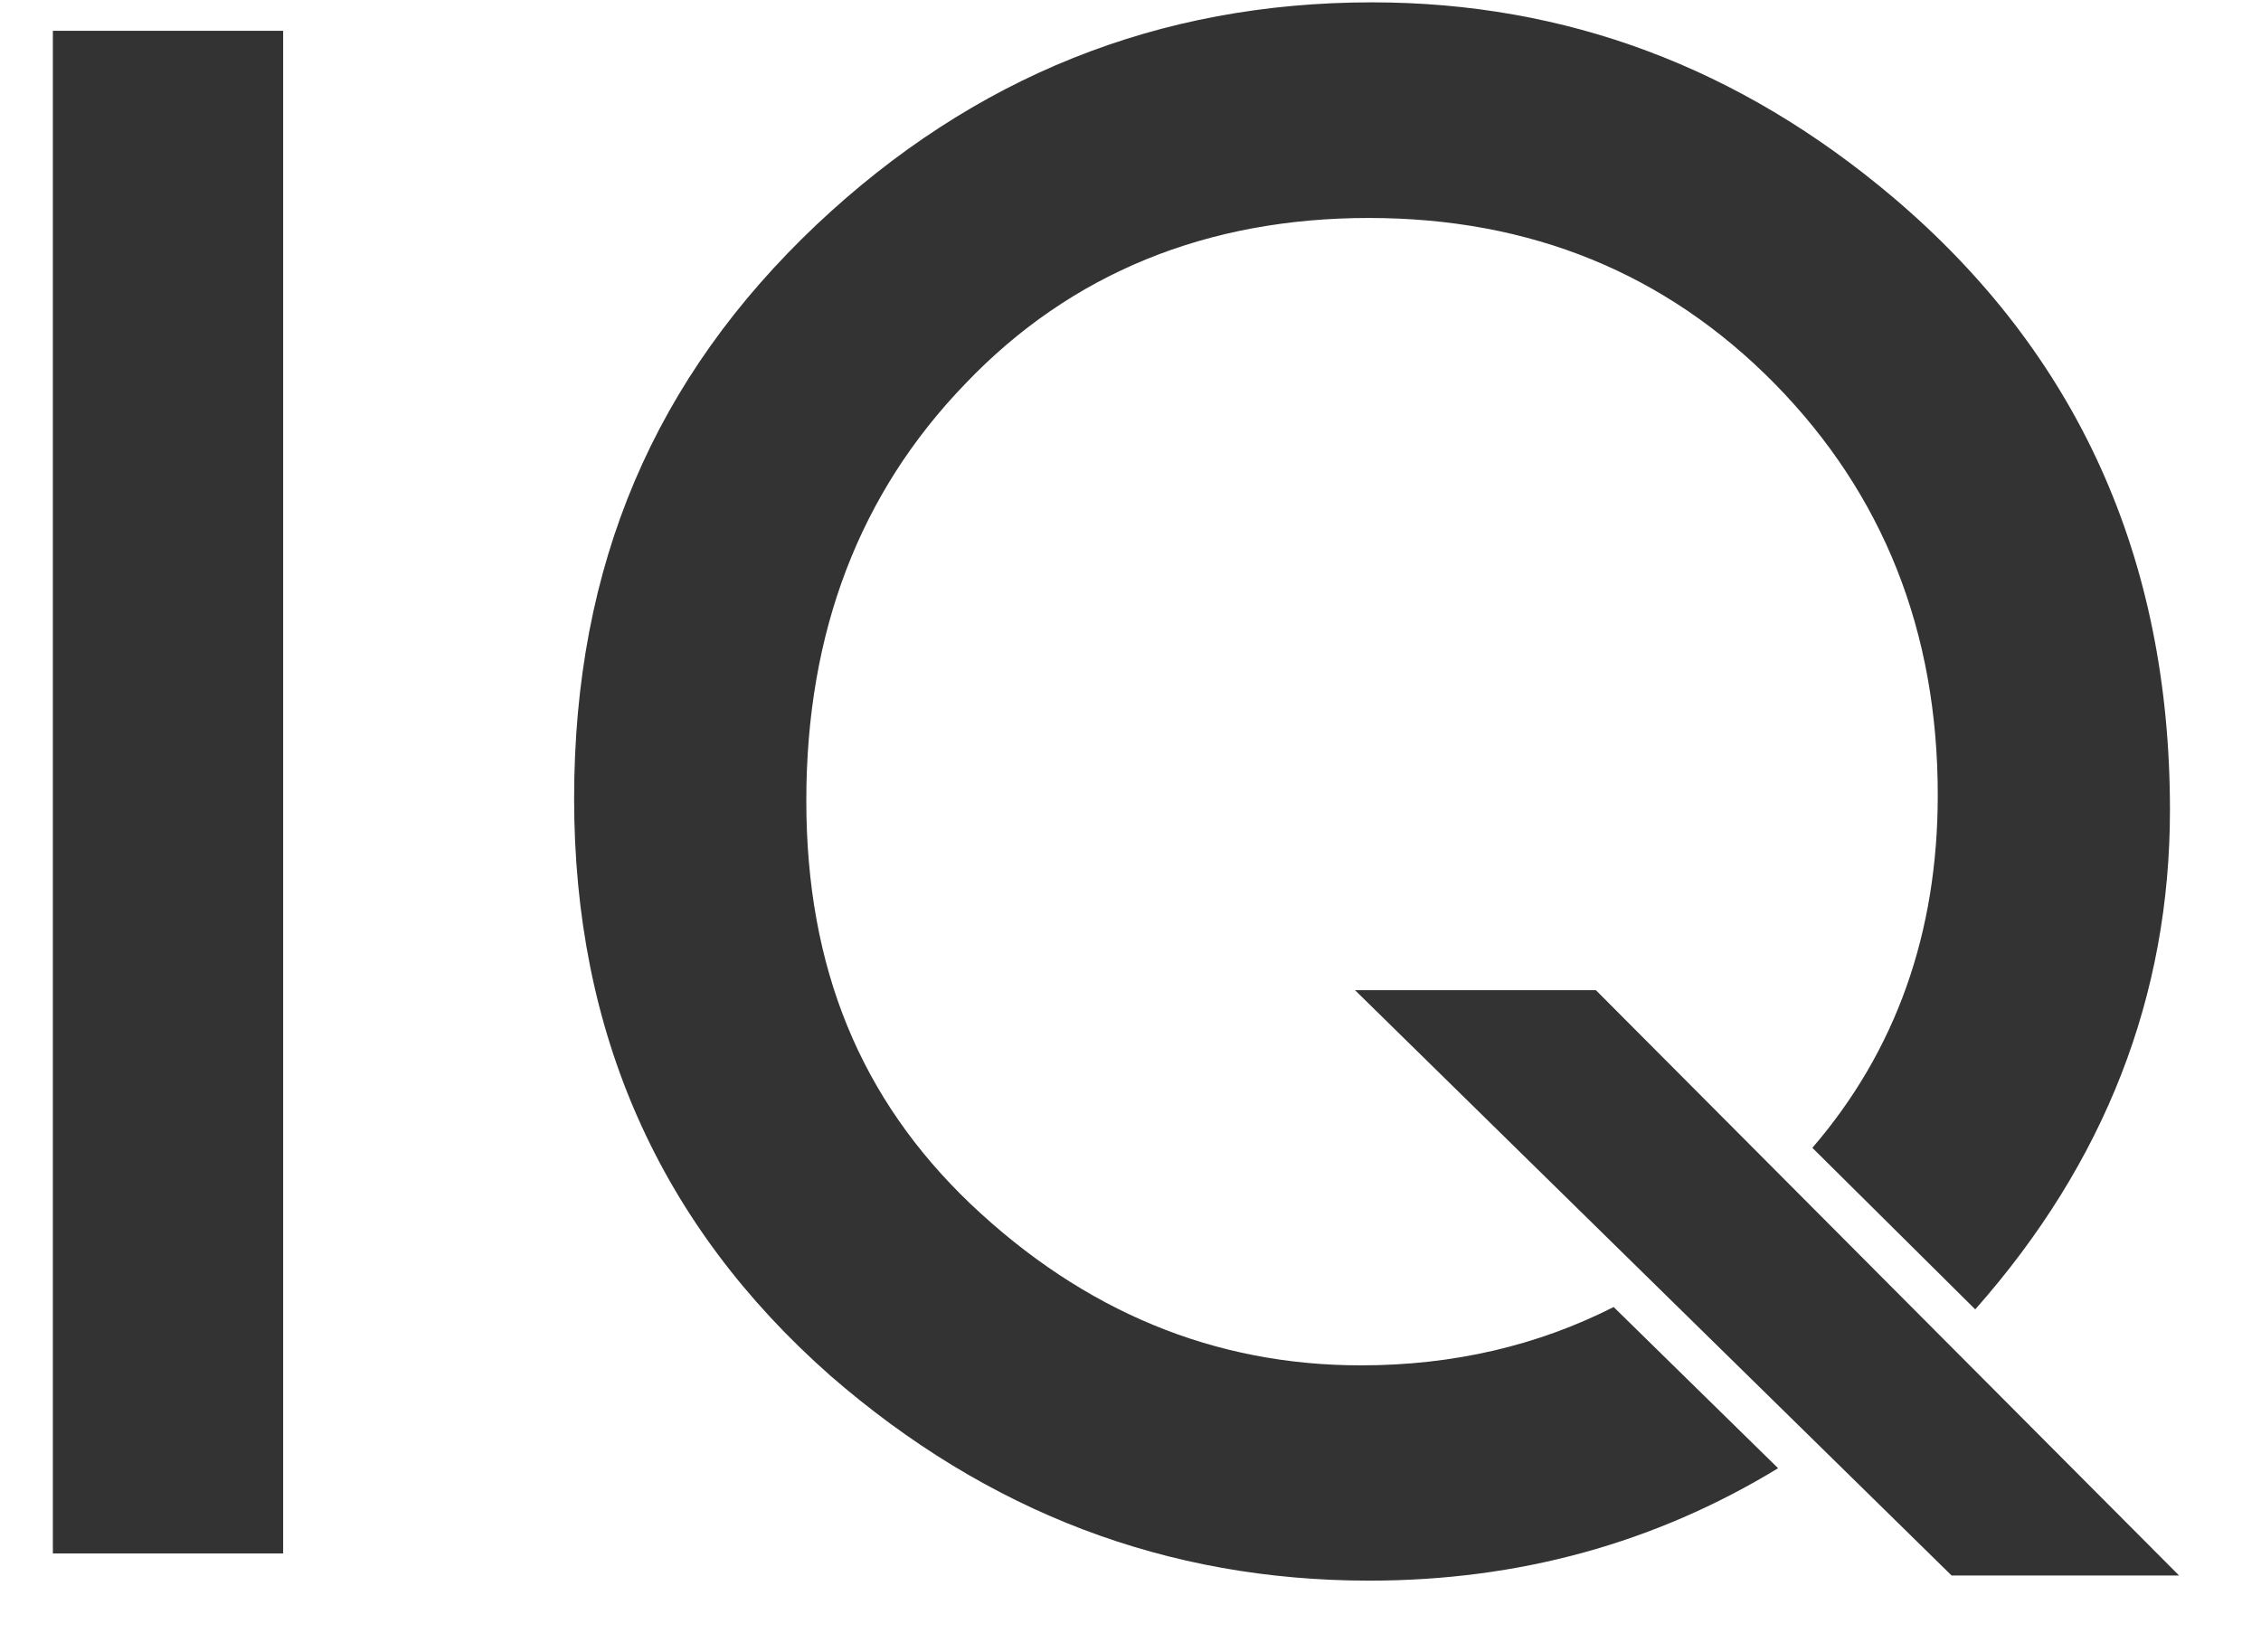
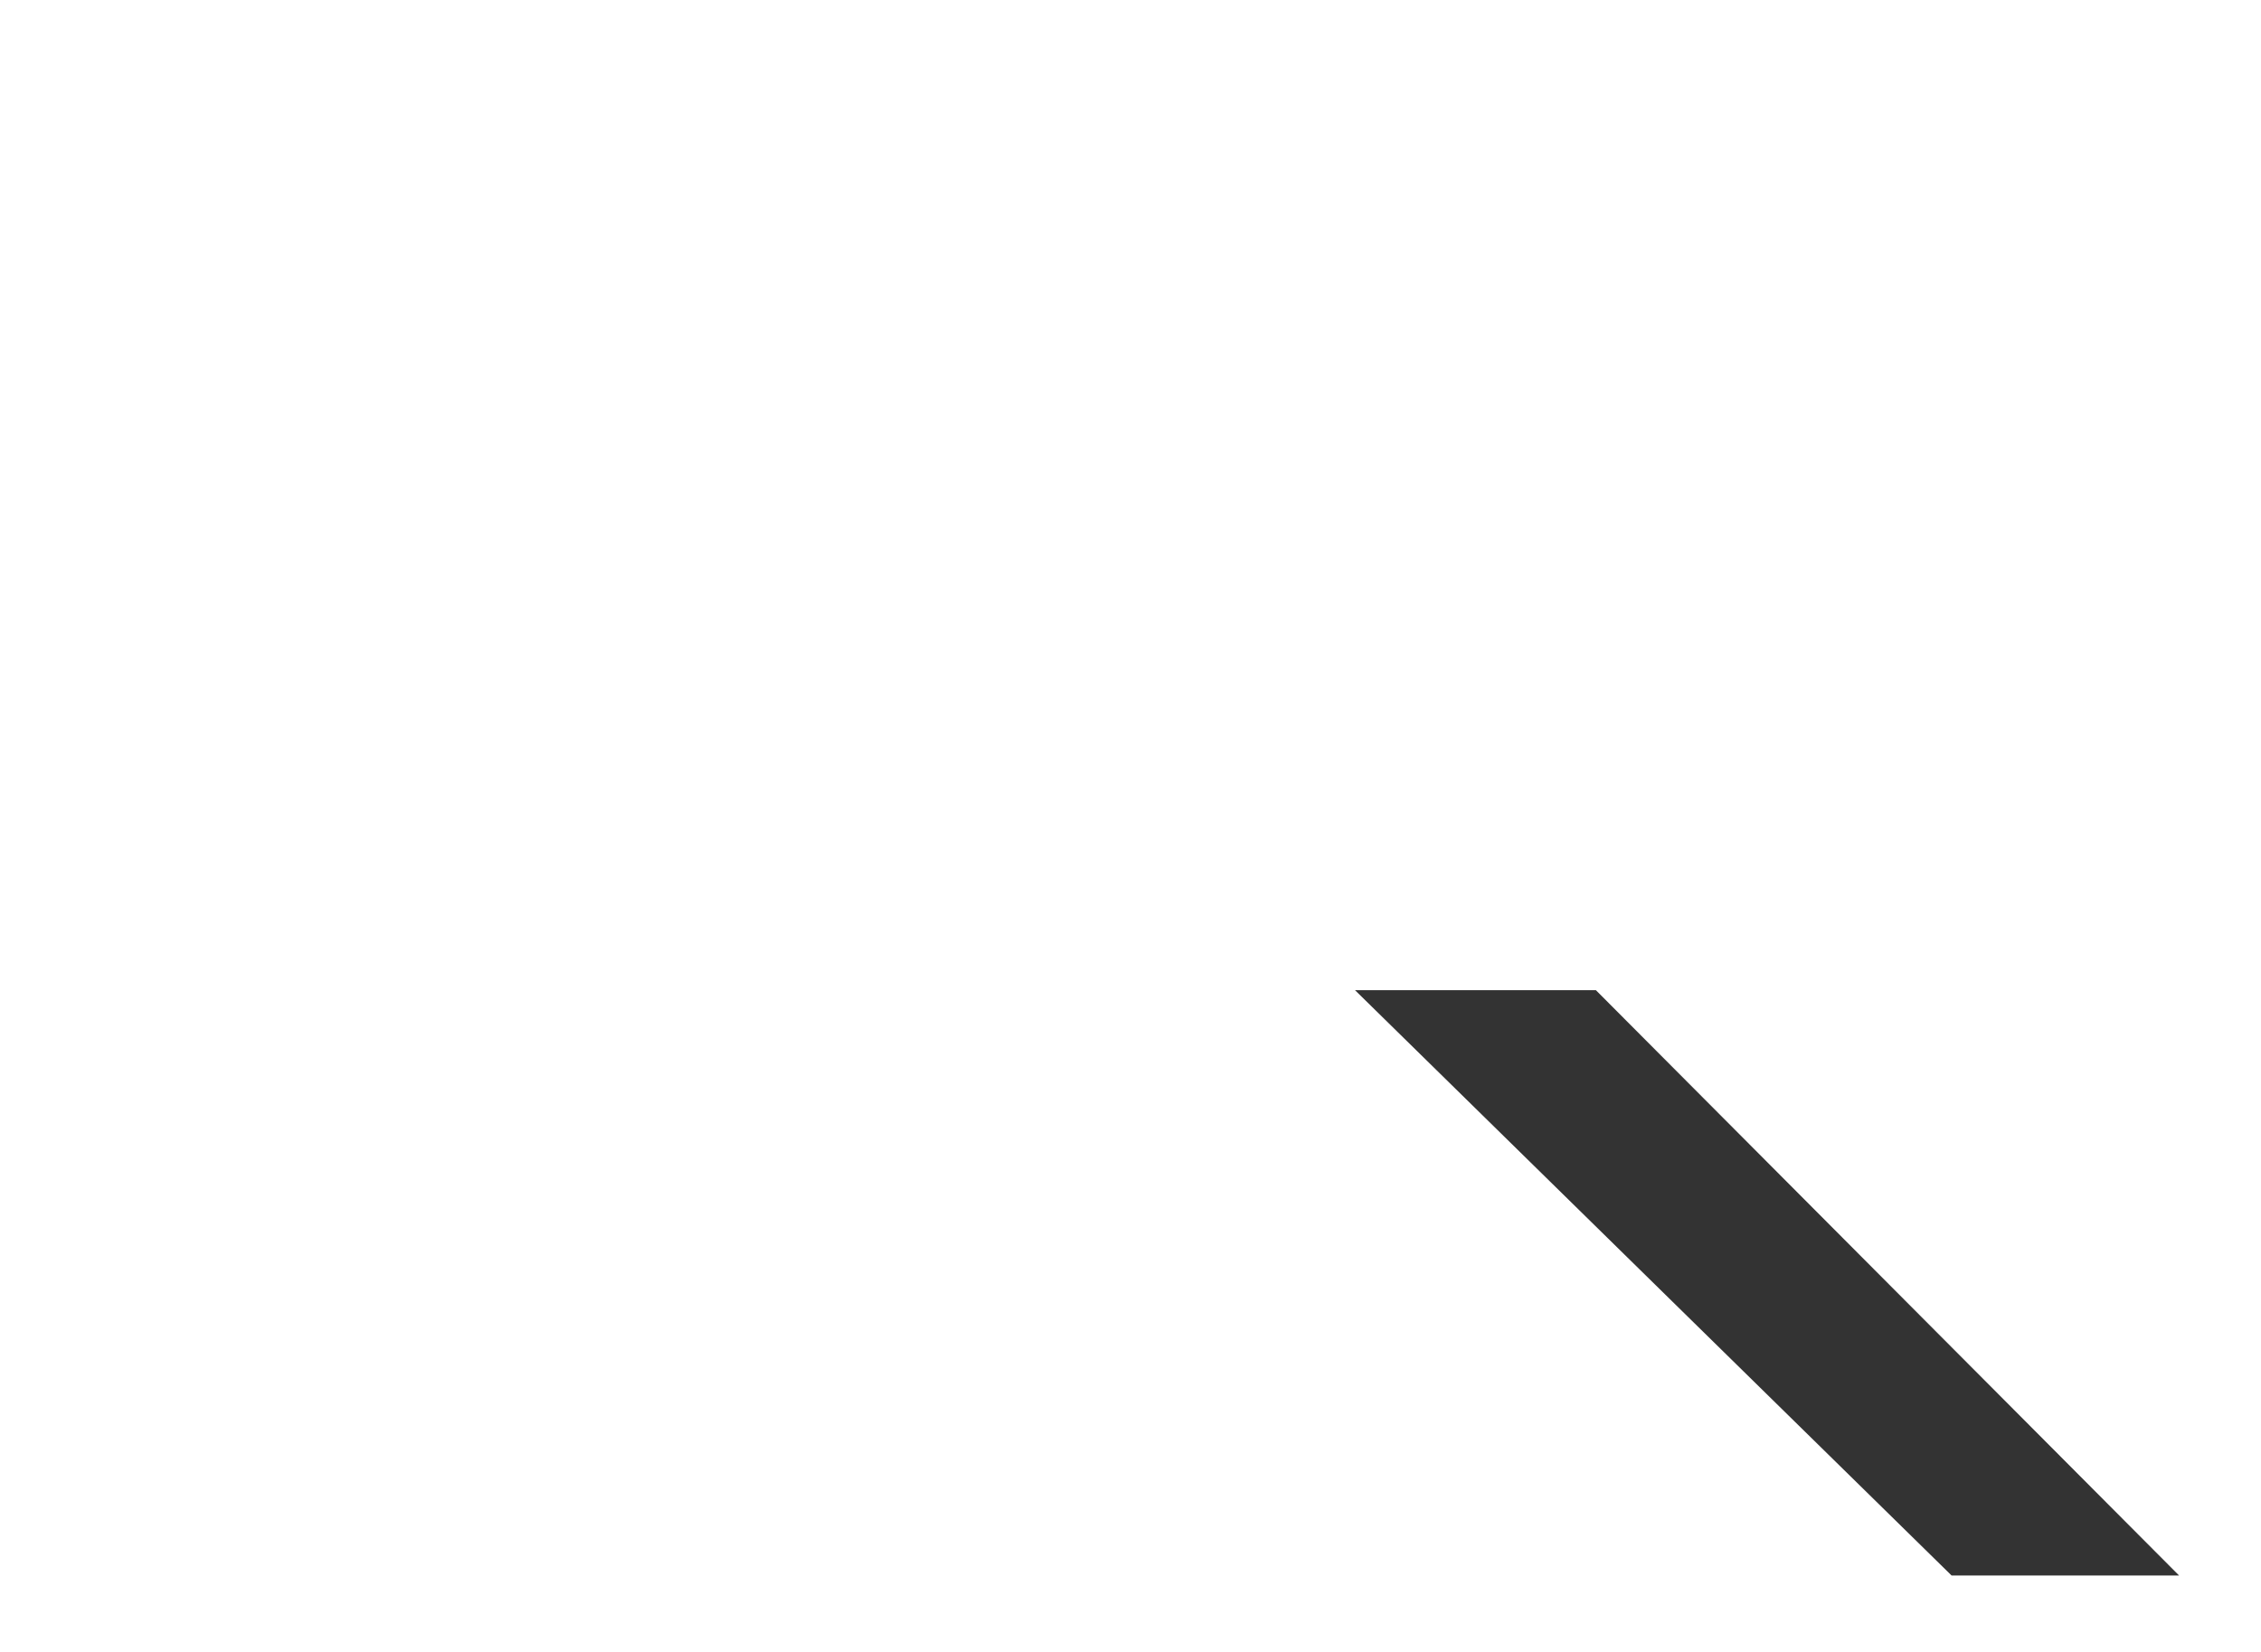
<svg xmlns="http://www.w3.org/2000/svg" width="26" height="19" viewBox="0 0 26 19" fill="none">
  <g opacity="0.8">
-     <path fill-rule="evenodd" clip-rule="evenodd" d="M3.256 0.354V17.867H0.608V0.354H3.256ZM20.841 13.202C21.802 12.086 22.283 10.731 22.283 9.144C22.283 7.263 21.657 5.685 20.406 4.411C19.155 3.142 17.6 2.507 15.741 2.507C13.882 2.507 12.314 3.142 11.103 4.411C9.884 5.672 9.272 7.272 9.272 9.208C9.272 11.143 9.902 12.644 11.158 13.845C12.468 15.088 13.969 15.704 15.65 15.704C16.711 15.704 17.681 15.477 18.556 15.033L20.447 16.887C19.032 17.749 17.464 18.18 15.746 18.18C13.42 18.18 11.357 17.395 9.548 15.822C7.585 14.09 6.602 11.883 6.602 9.185C6.602 6.488 7.531 4.343 9.39 2.584C11.194 0.884 13.32 0.027 15.777 0.027C18.008 0.027 20.003 0.775 21.771 2.271C23.892 4.071 24.953 6.42 24.953 9.316C24.953 11.456 24.205 13.374 22.714 15.06L20.841 13.202Z" fill="black" />
    <path d="M15.582 11.389H18.352L25.058 18.121H22.442L15.582 11.389Z" fill="black" />
  </g>
</svg>